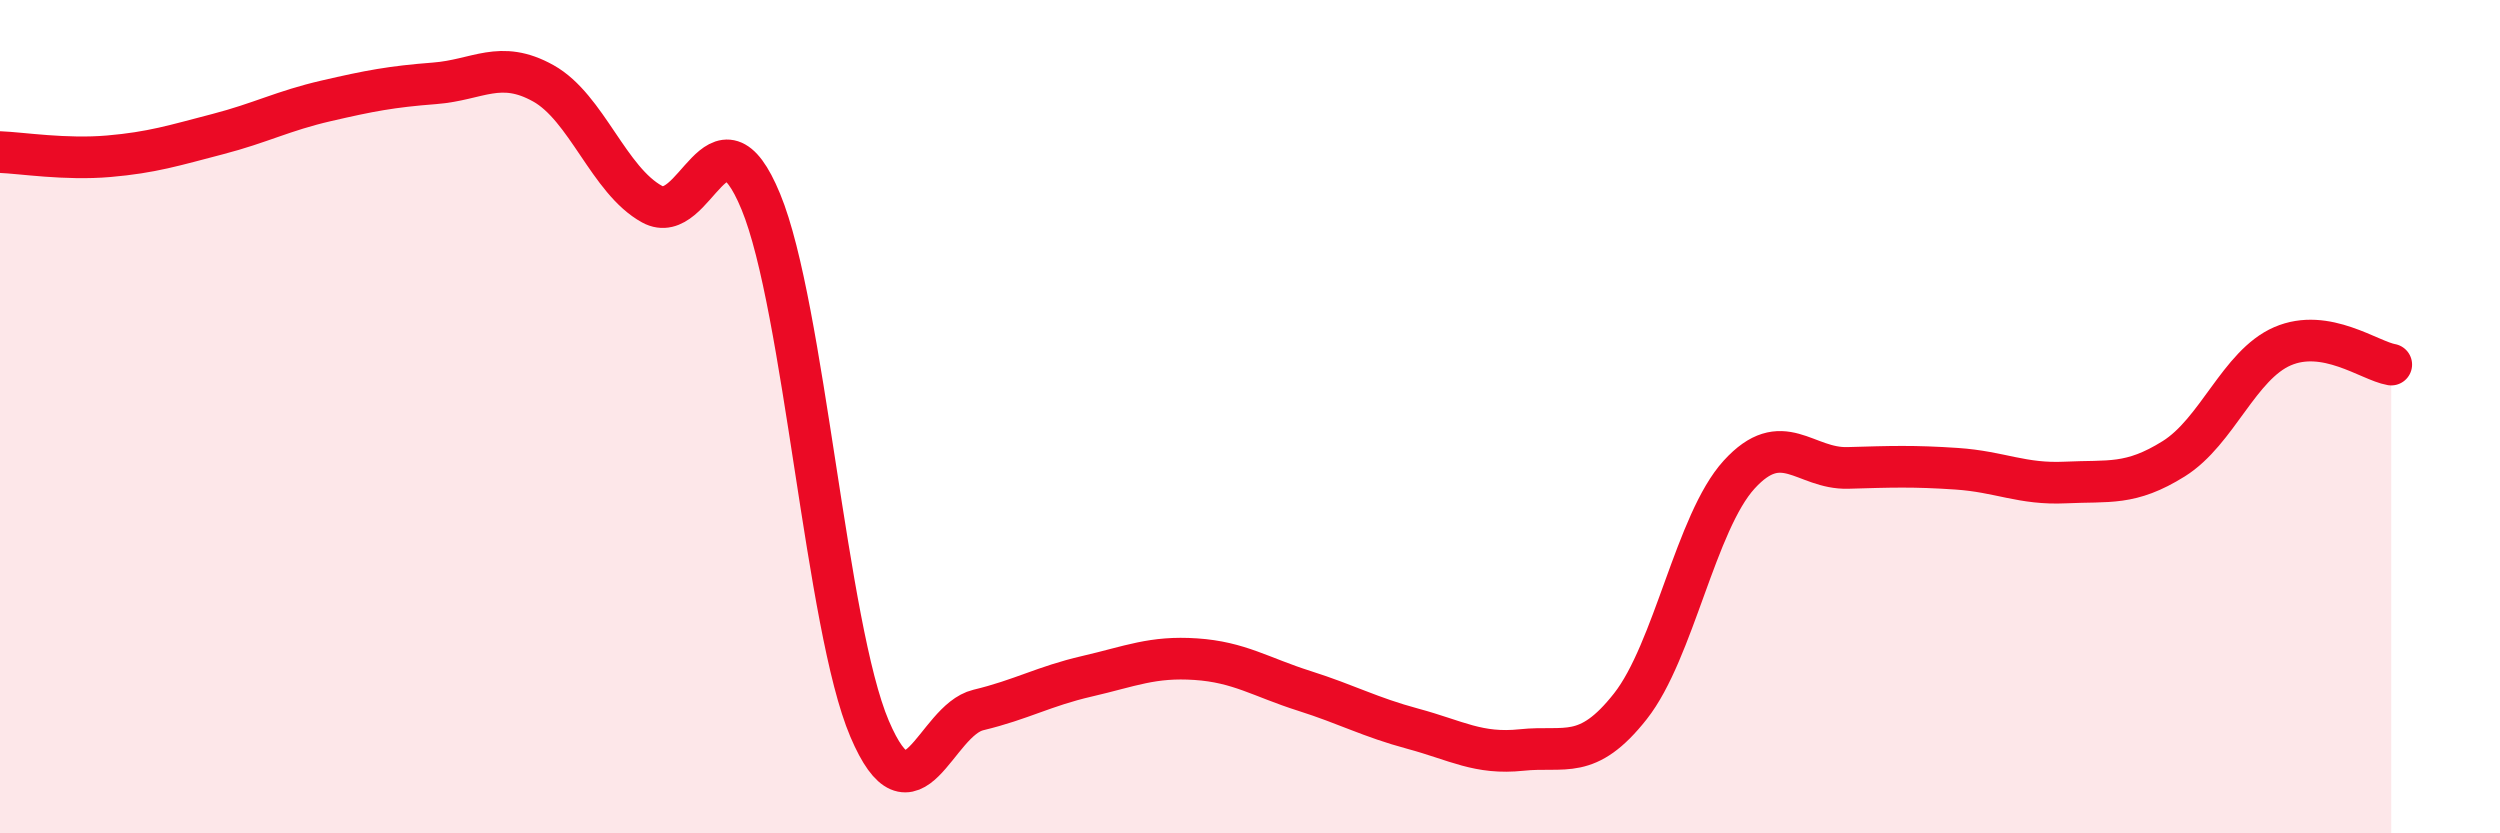
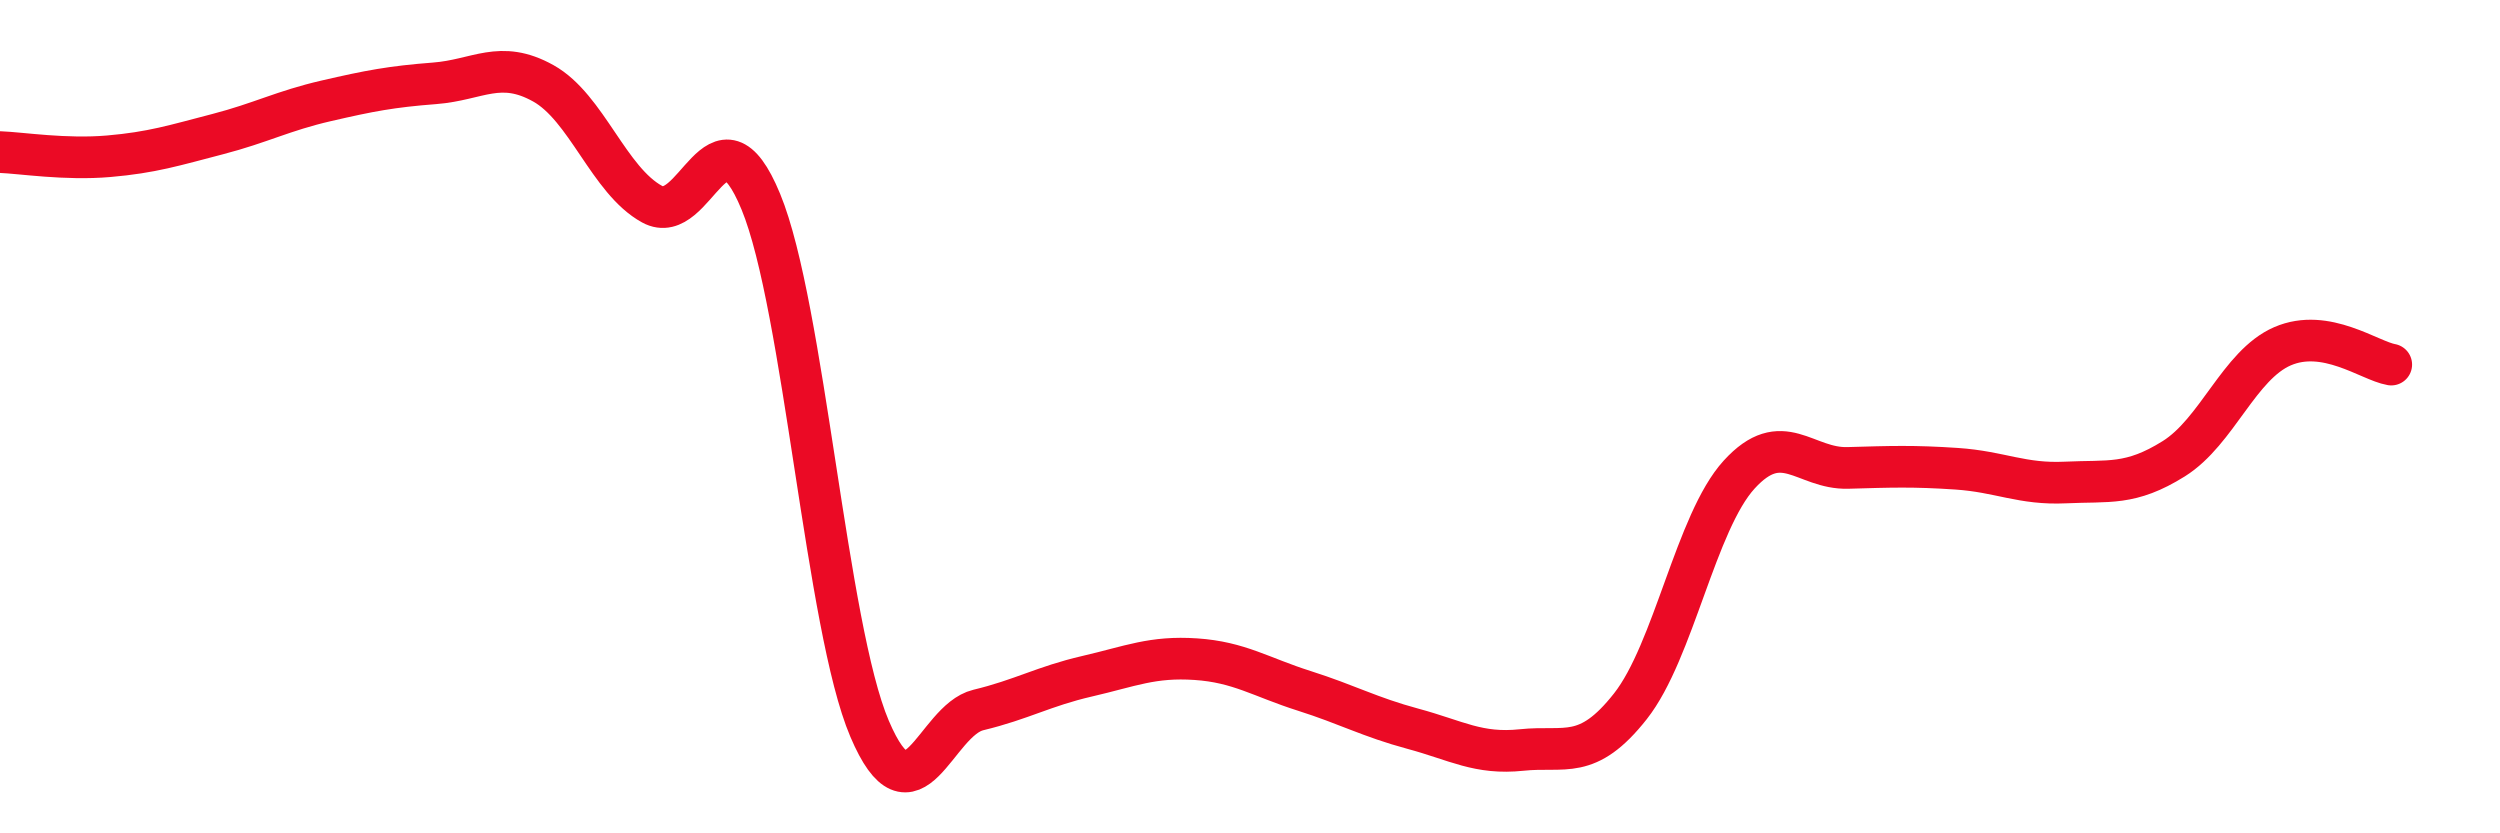
<svg xmlns="http://www.w3.org/2000/svg" width="60" height="20" viewBox="0 0 60 20">
-   <path d="M 0,3.65 C 0.52,3.67 1.57,3.84 2.61,3.75 C 3.65,3.66 4.18,3.49 5.22,3.22 C 6.26,2.95 6.79,2.66 7.83,2.42 C 8.87,2.18 9.39,2.08 10.43,2 C 11.47,1.92 12,1.42 13.04,2 C 14.08,2.58 14.61,4.33 15.65,4.9 C 16.69,5.47 17.22,2.32 18.26,4.84 C 19.3,7.36 19.83,15.05 20.87,17.49 C 21.91,19.93 22.44,17.29 23.48,17.04 C 24.52,16.79 25.05,16.47 26.09,16.23 C 27.13,15.99 27.66,15.75 28.7,15.82 C 29.74,15.89 30.26,16.25 31.3,16.58 C 32.34,16.91 32.87,17.21 33.91,17.49 C 34.95,17.77 35.48,18.11 36.52,18 C 37.56,17.89 38.09,18.27 39.13,16.95 C 40.17,15.63 40.7,12.53 41.74,11.39 C 42.78,10.25 43.31,11.26 44.35,11.23 C 45.39,11.2 45.92,11.18 46.96,11.25 C 48,11.32 48.53,11.63 49.57,11.58 C 50.61,11.53 51.13,11.66 52.17,11.01 C 53.21,10.36 53.74,8.76 54.78,8.31 C 55.82,7.86 56.87,8.66 57.39,8.75L57.39 20L0 20Z" fill="#EB0A25" opacity="0.1" stroke-linecap="round" stroke-linejoin="round" />
  <path d="M 0,3.65 C 0.52,3.67 1.57,3.84 2.61,3.75 C 3.65,3.66 4.18,3.49 5.22,3.22 C 6.26,2.95 6.79,2.66 7.83,2.42 C 8.87,2.18 9.39,2.08 10.43,2 C 11.47,1.92 12,1.42 13.04,2 C 14.08,2.58 14.61,4.33 15.65,4.9 C 16.69,5.47 17.22,2.32 18.26,4.84 C 19.3,7.36 19.83,15.05 20.87,17.49 C 21.91,19.93 22.44,17.29 23.48,17.04 C 24.52,16.79 25.05,16.47 26.09,16.23 C 27.13,15.99 27.66,15.75 28.7,15.82 C 29.74,15.89 30.26,16.25 31.3,16.58 C 32.34,16.91 32.87,17.21 33.91,17.49 C 34.95,17.77 35.48,18.11 36.52,18 C 37.56,17.89 38.09,18.27 39.13,16.95 C 40.17,15.63 40.7,12.53 41.74,11.39 C 42.78,10.25 43.31,11.26 44.35,11.23 C 45.39,11.2 45.92,11.18 46.96,11.25 C 48,11.32 48.53,11.63 49.57,11.58 C 50.61,11.53 51.13,11.66 52.17,11.01 C 53.21,10.36 53.74,8.76 54.78,8.31 C 55.82,7.86 56.87,8.66 57.39,8.75" stroke="#EB0A25" stroke-width="1" fill="none" stroke-linecap="round" stroke-linejoin="round" />
</svg>